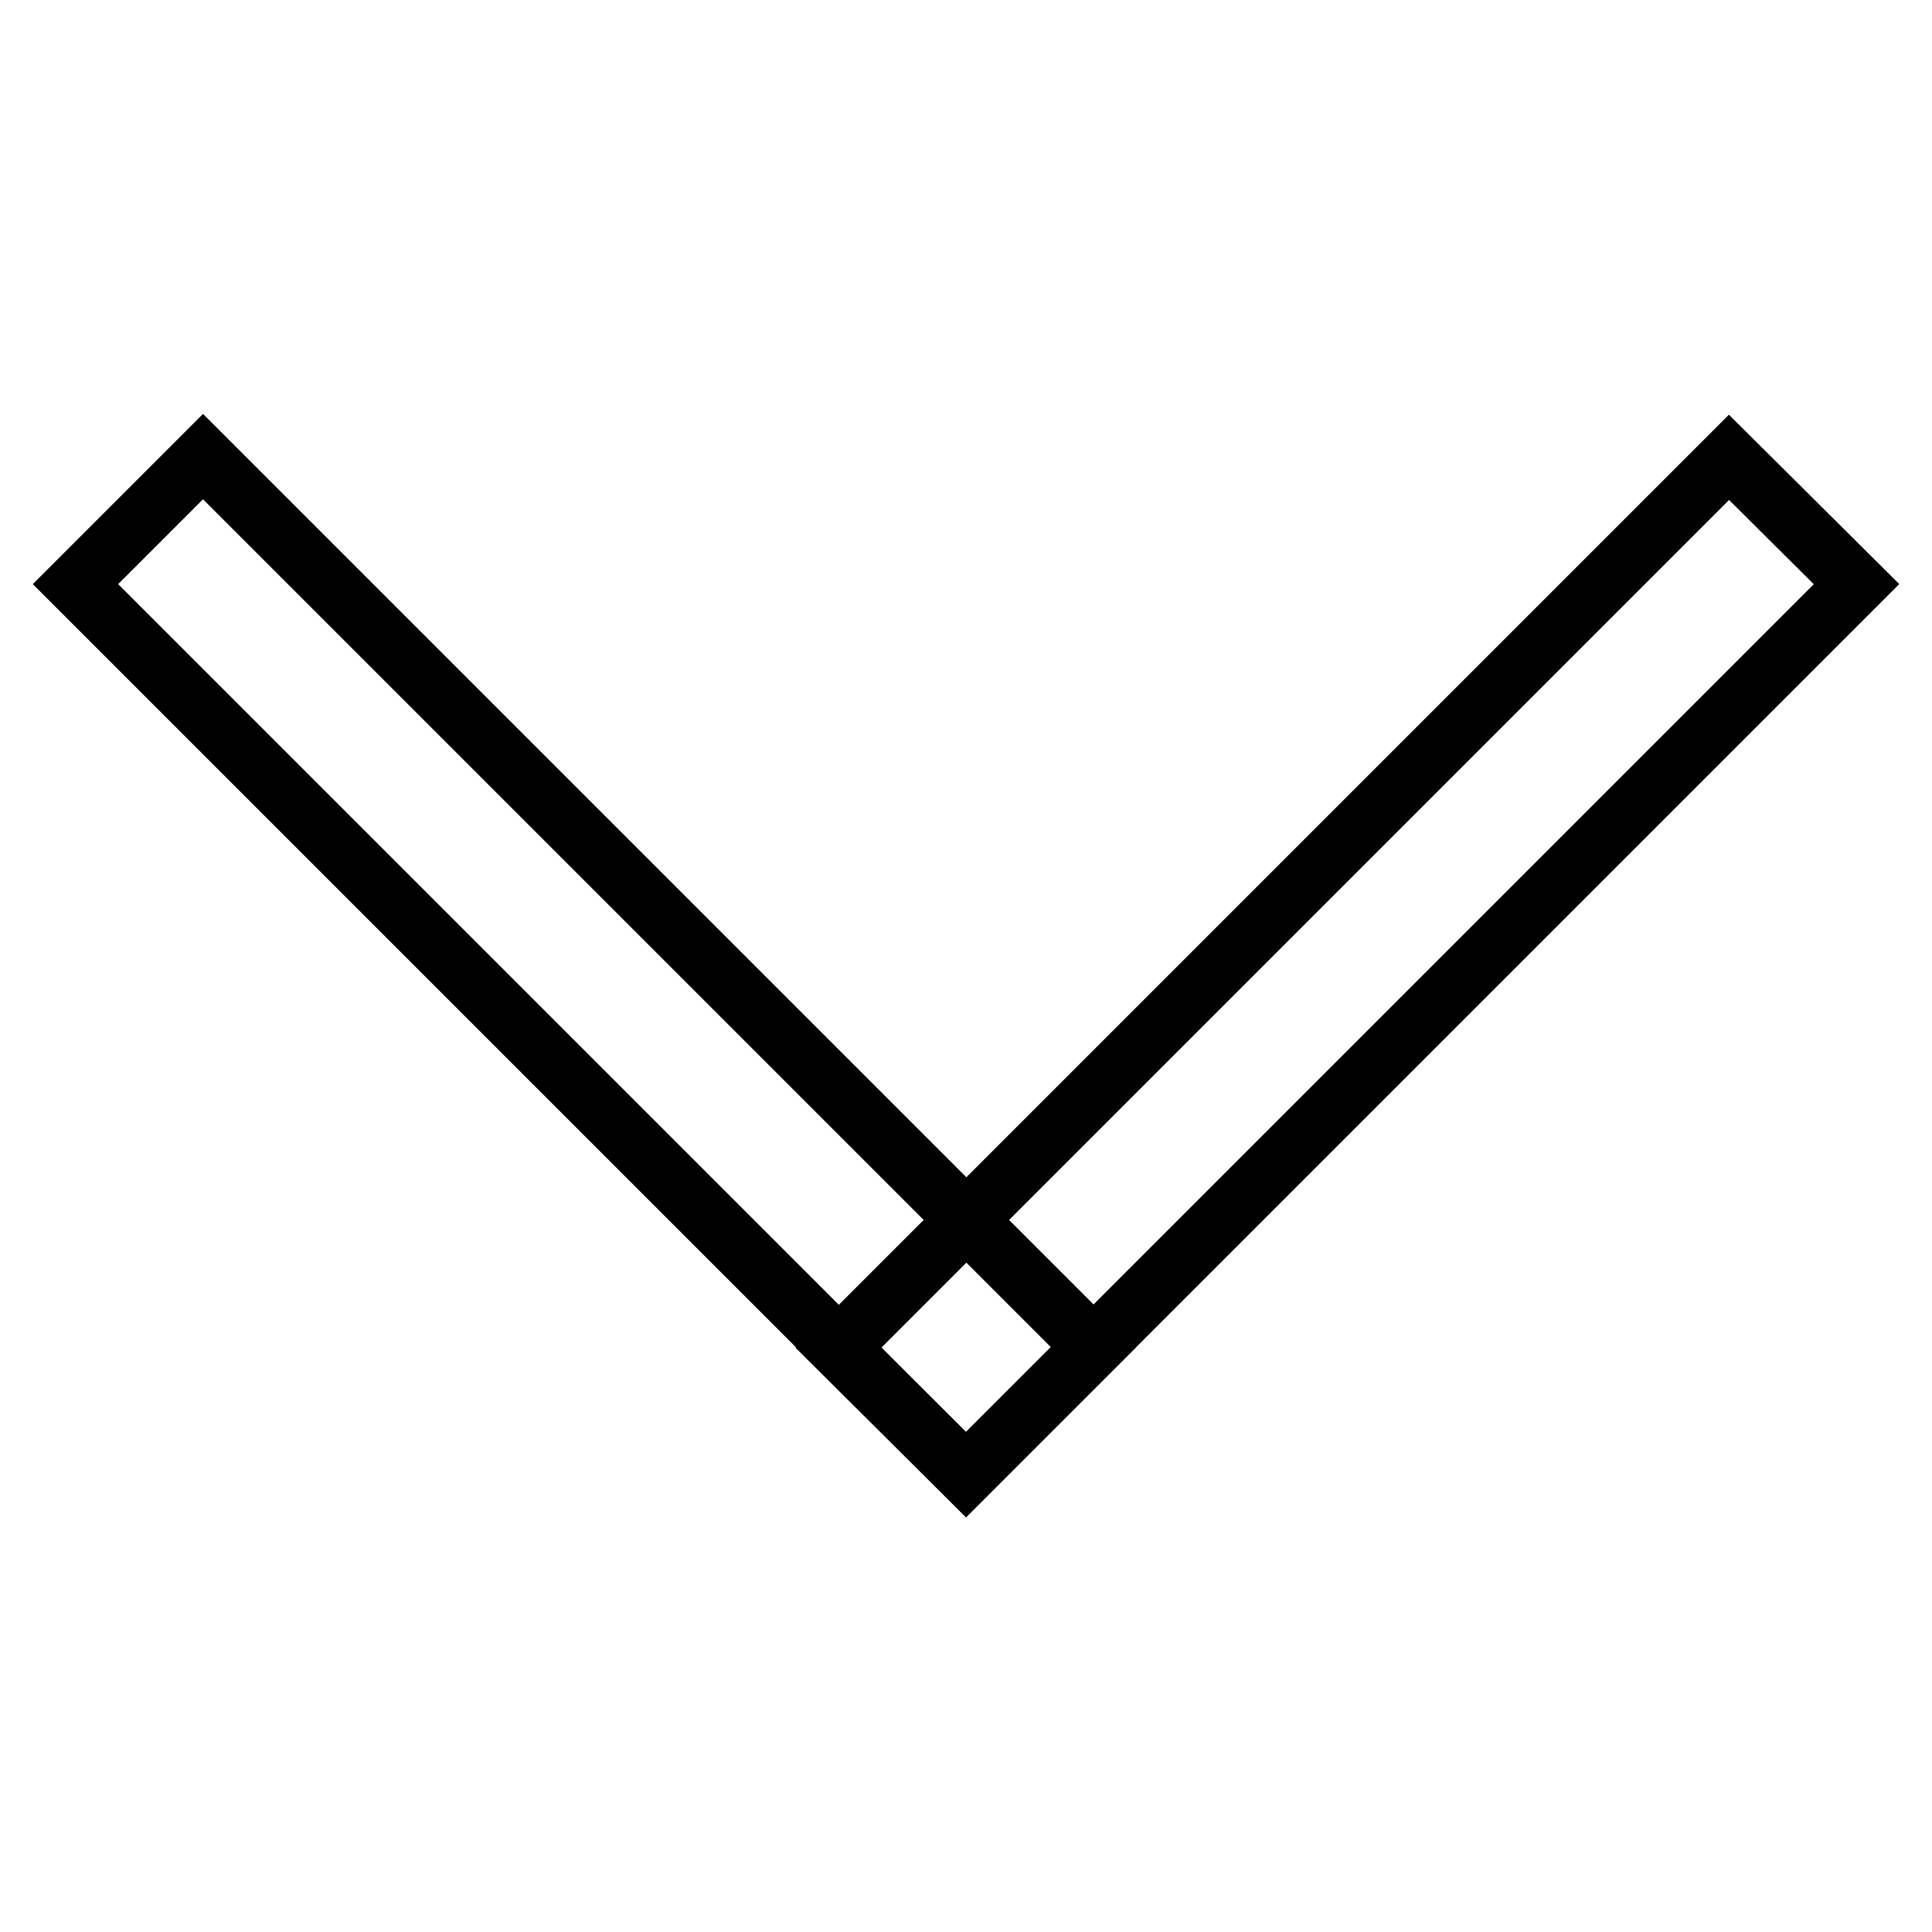
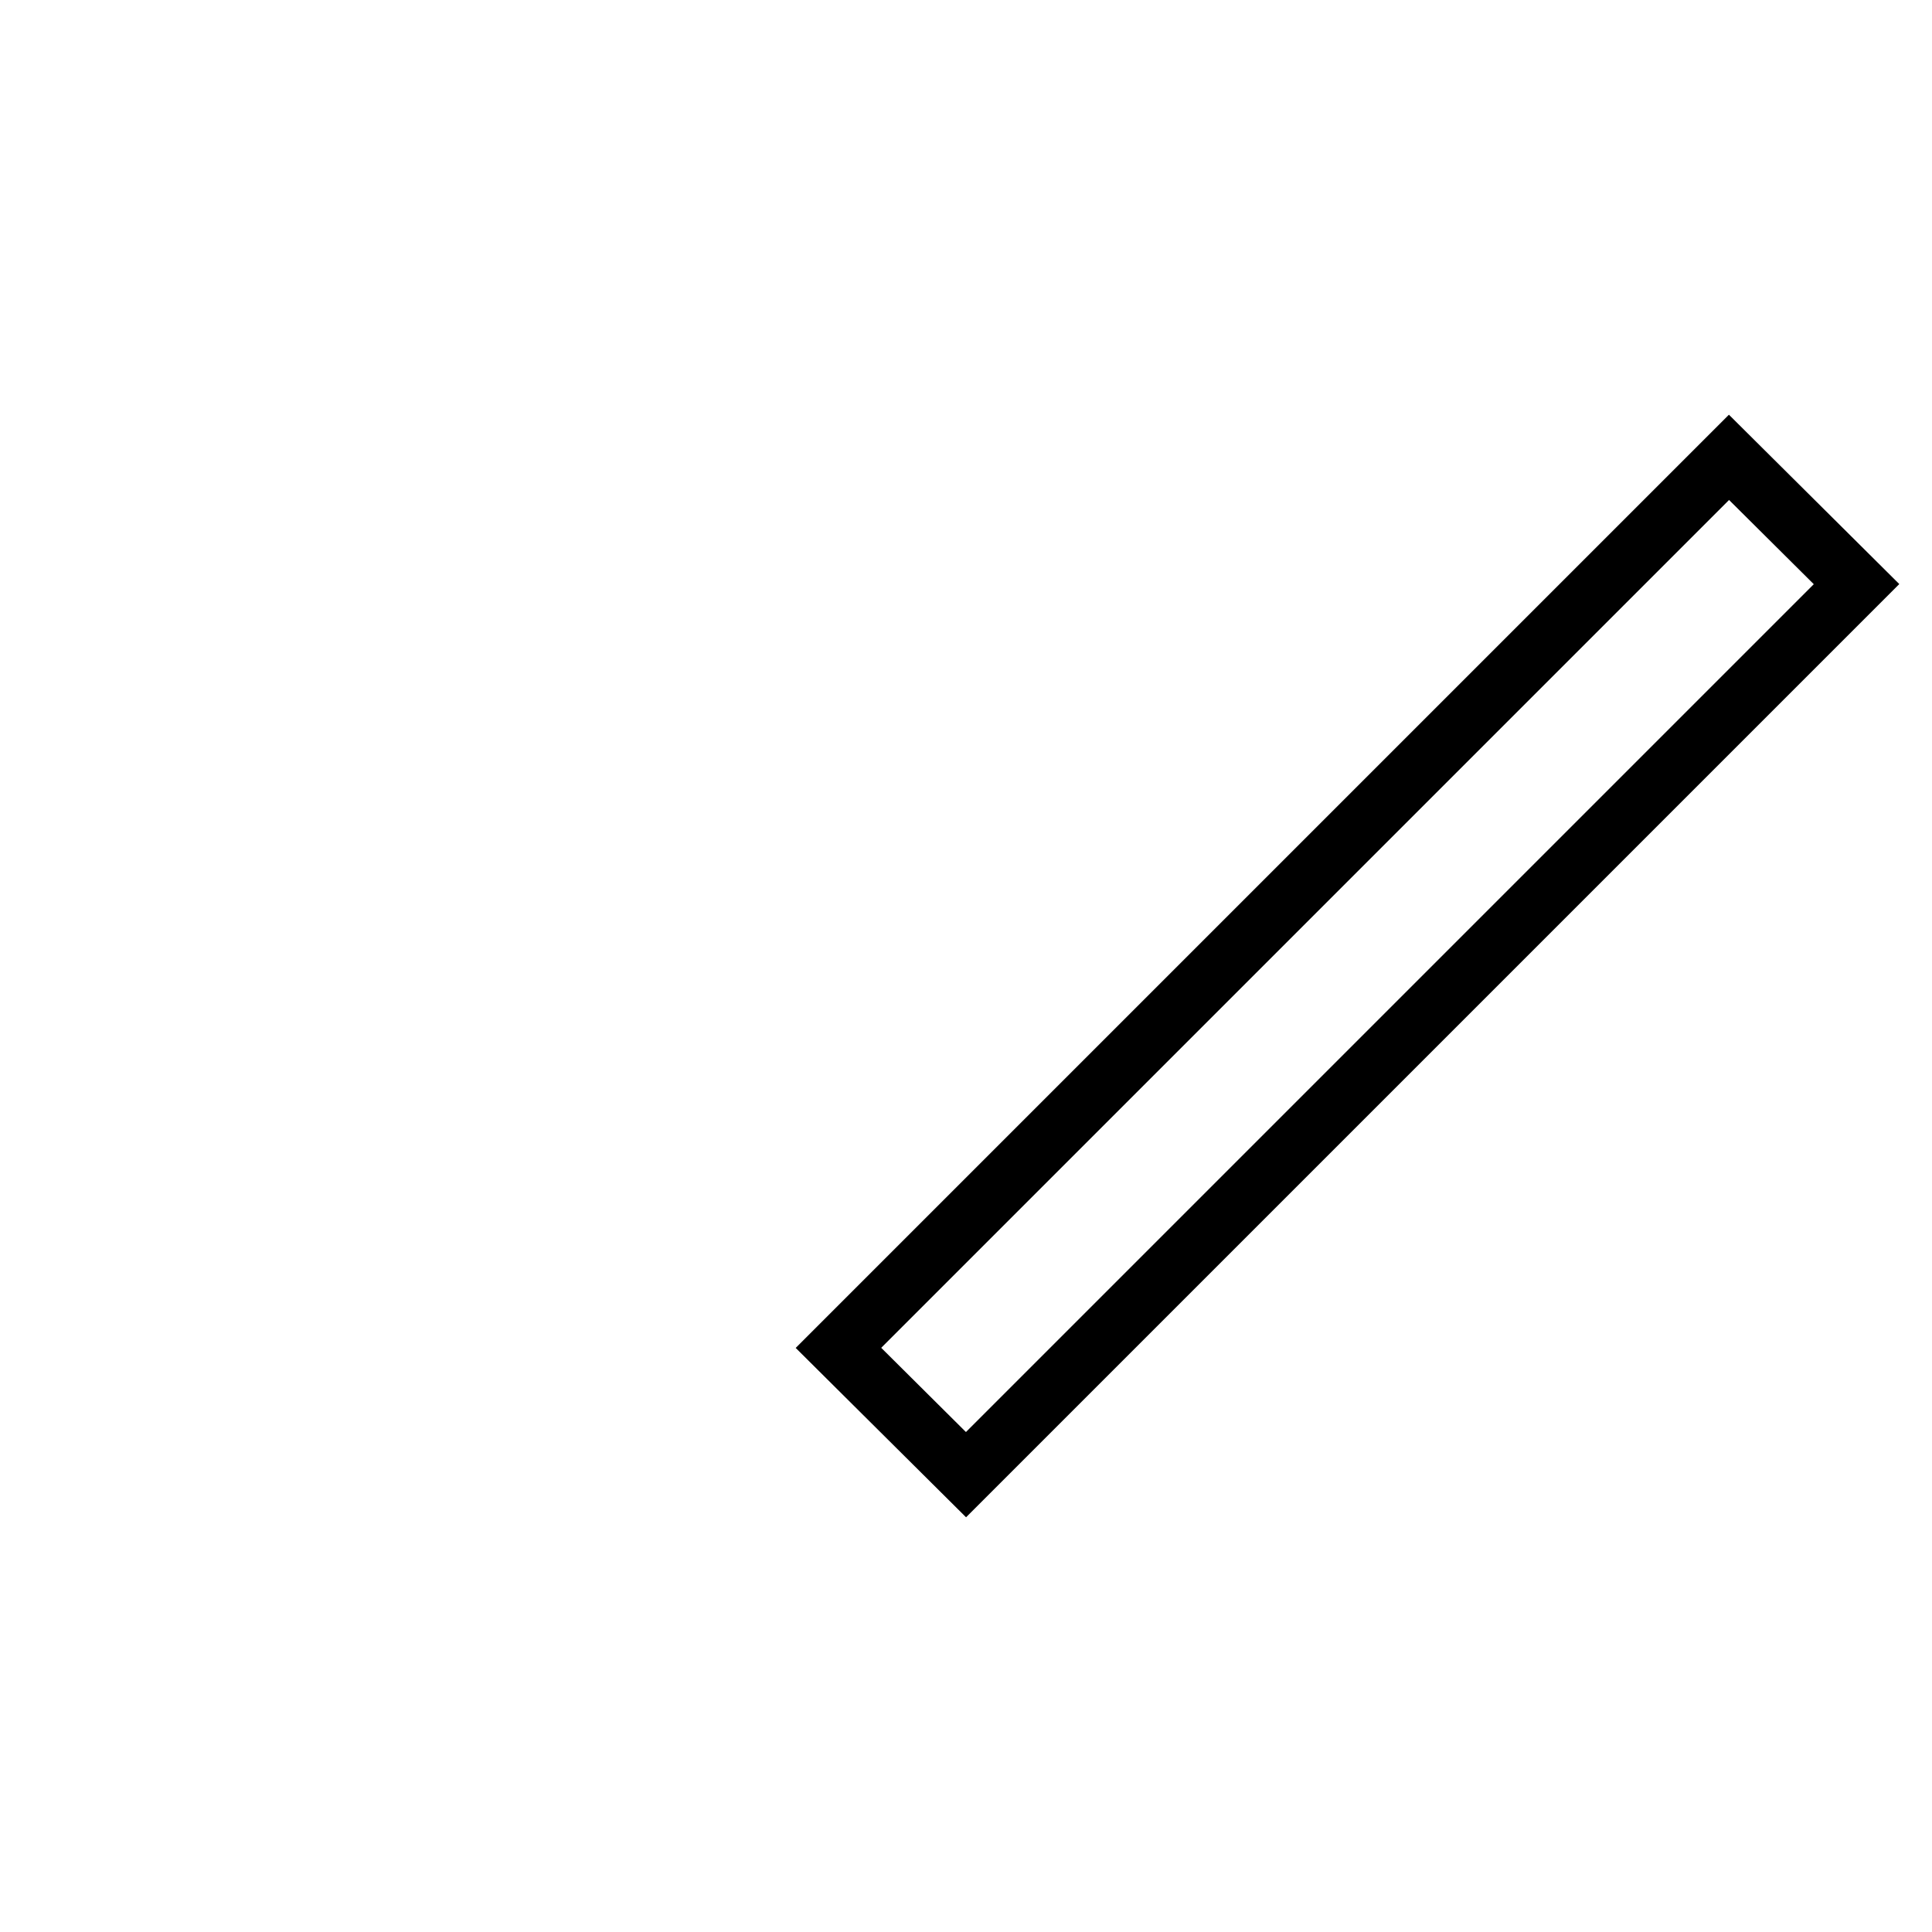
<svg xmlns="http://www.w3.org/2000/svg" version="1.1" x="0px" y="0px" viewBox="0 0 256 256" enable-background="new 0 0 256 256" xml:space="preserve">
  <g>
    <g>
      <path stroke-width="8" fill-opacity="0" stroke="#000000" d="M111.1,178.6l118-118L246,77.4l-118,118L111.1,178.6z" />
-       <path stroke-width="8" fill-opacity="0" stroke="#000000" d="M128,195.4L10,77.4l16.9-16.9l118,118L128,195.4z" />
    </g>
  </g>
</svg>